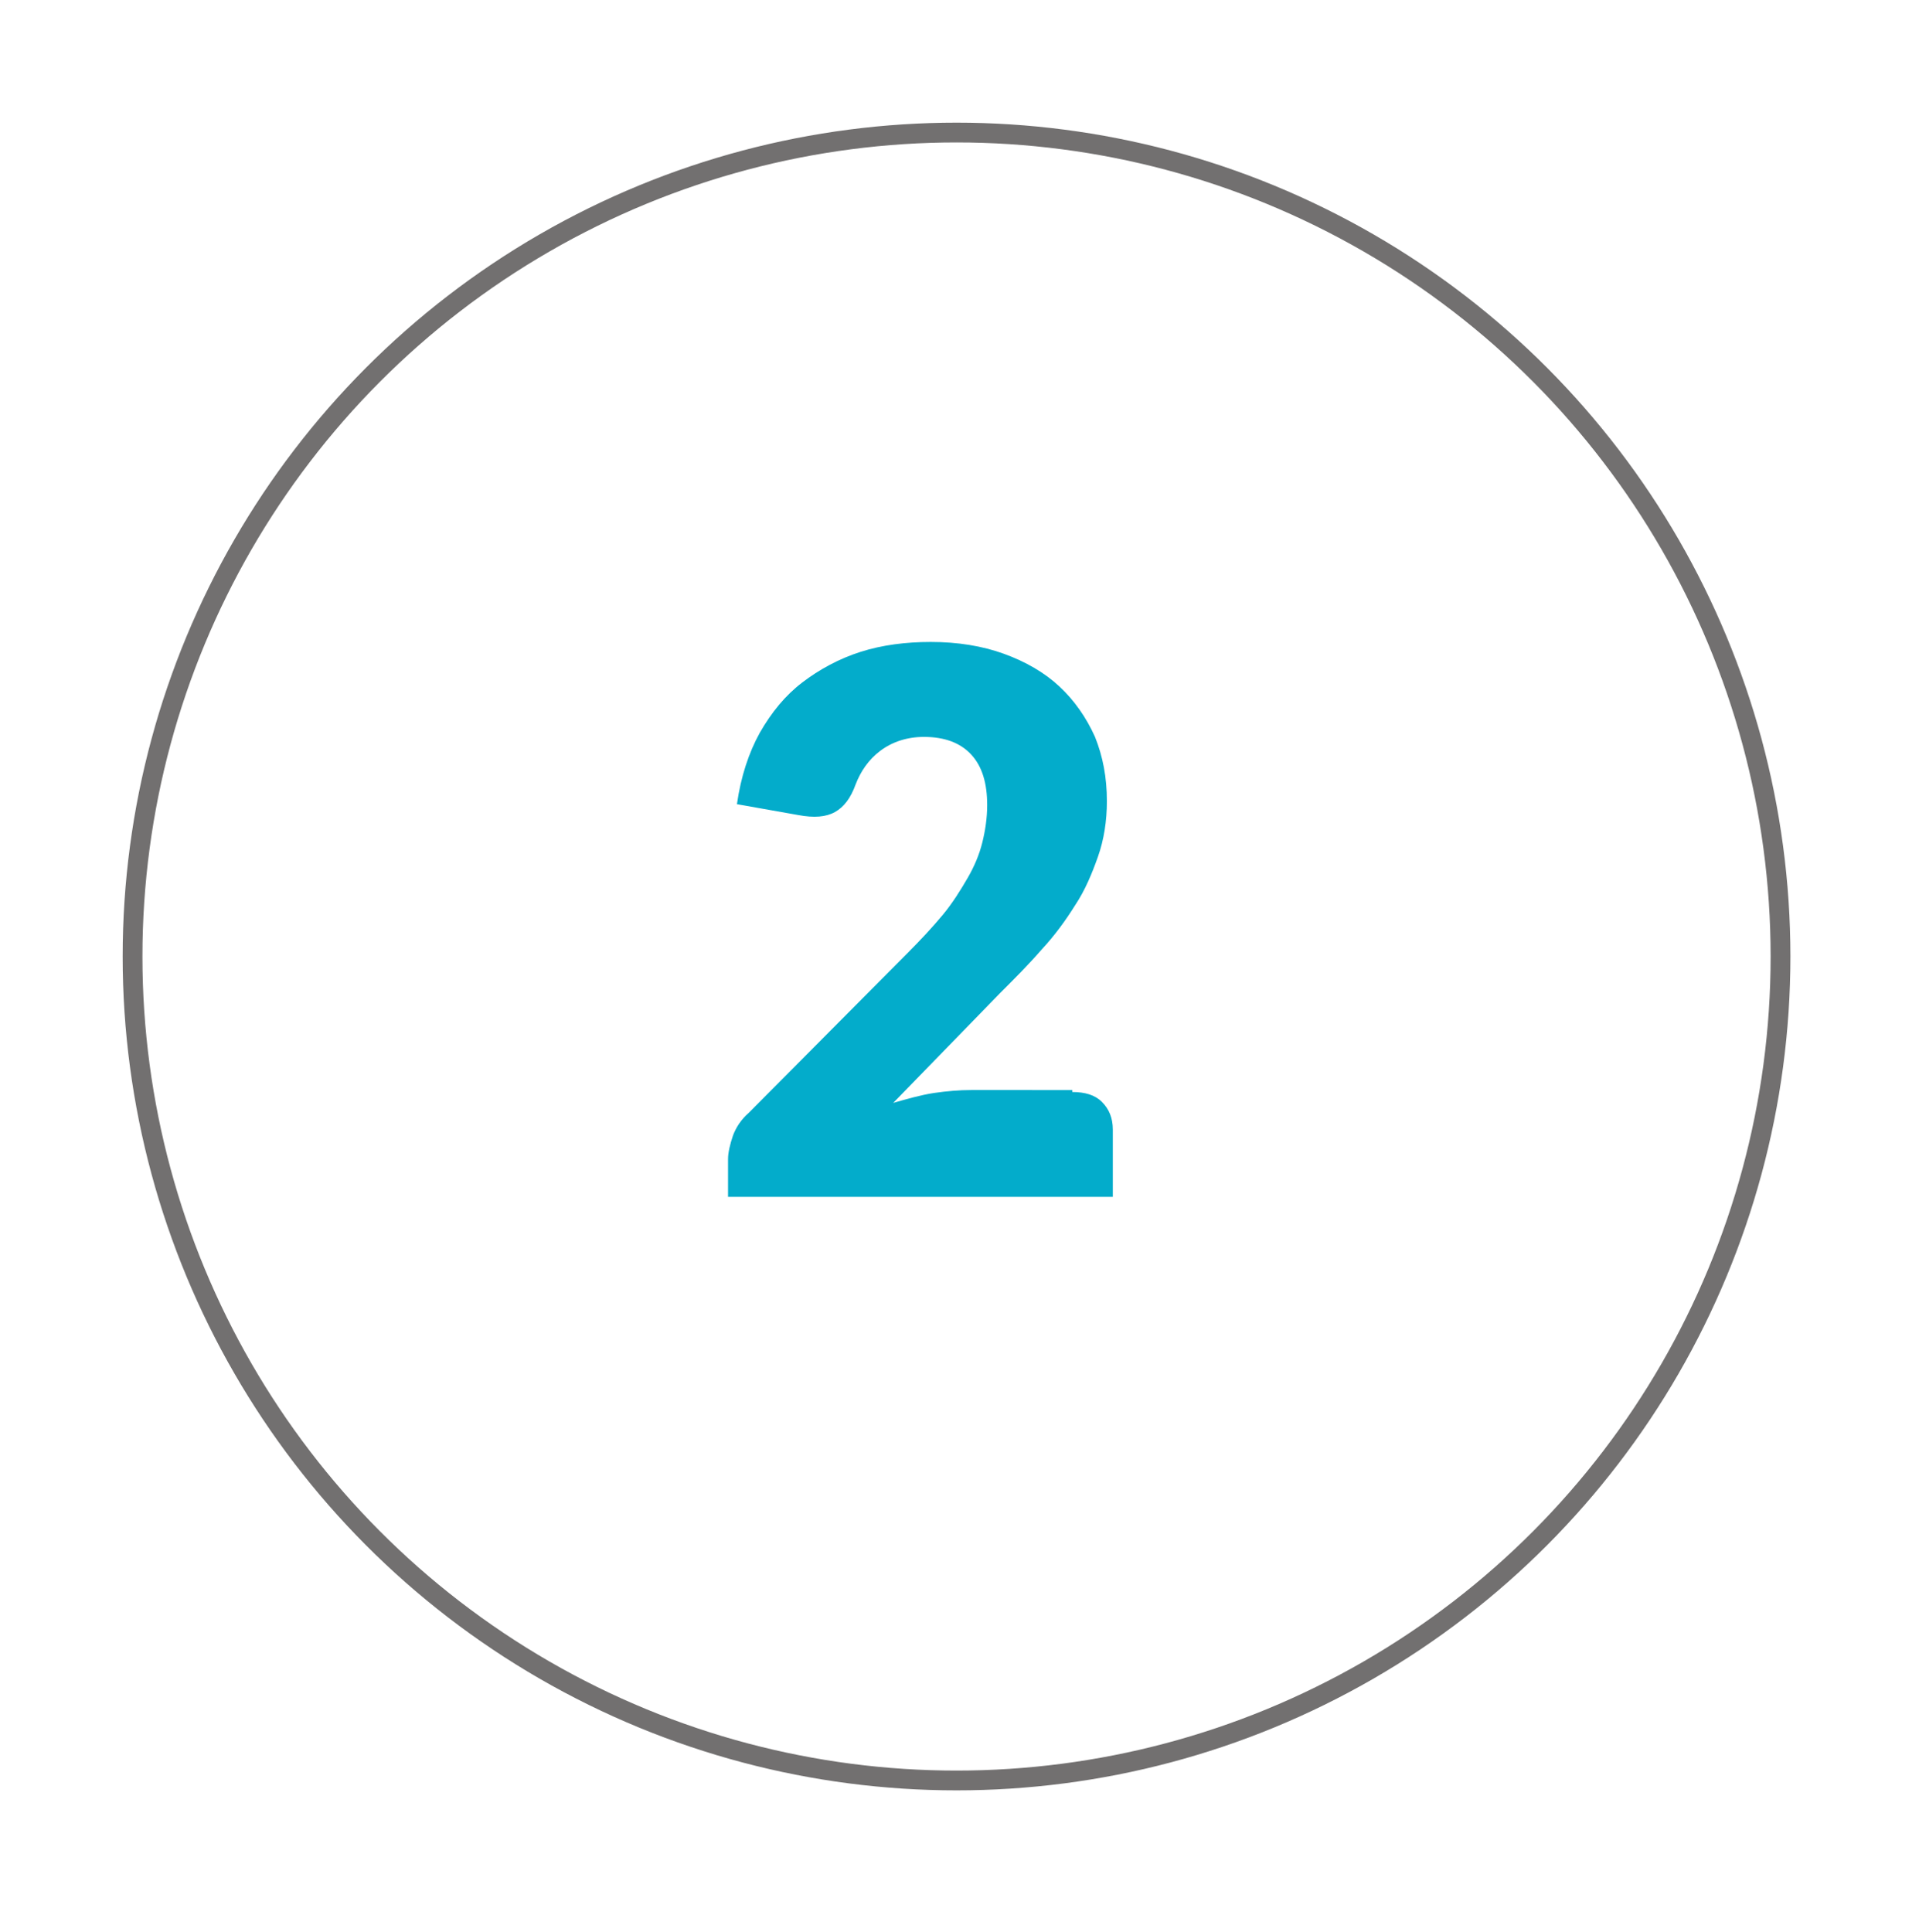
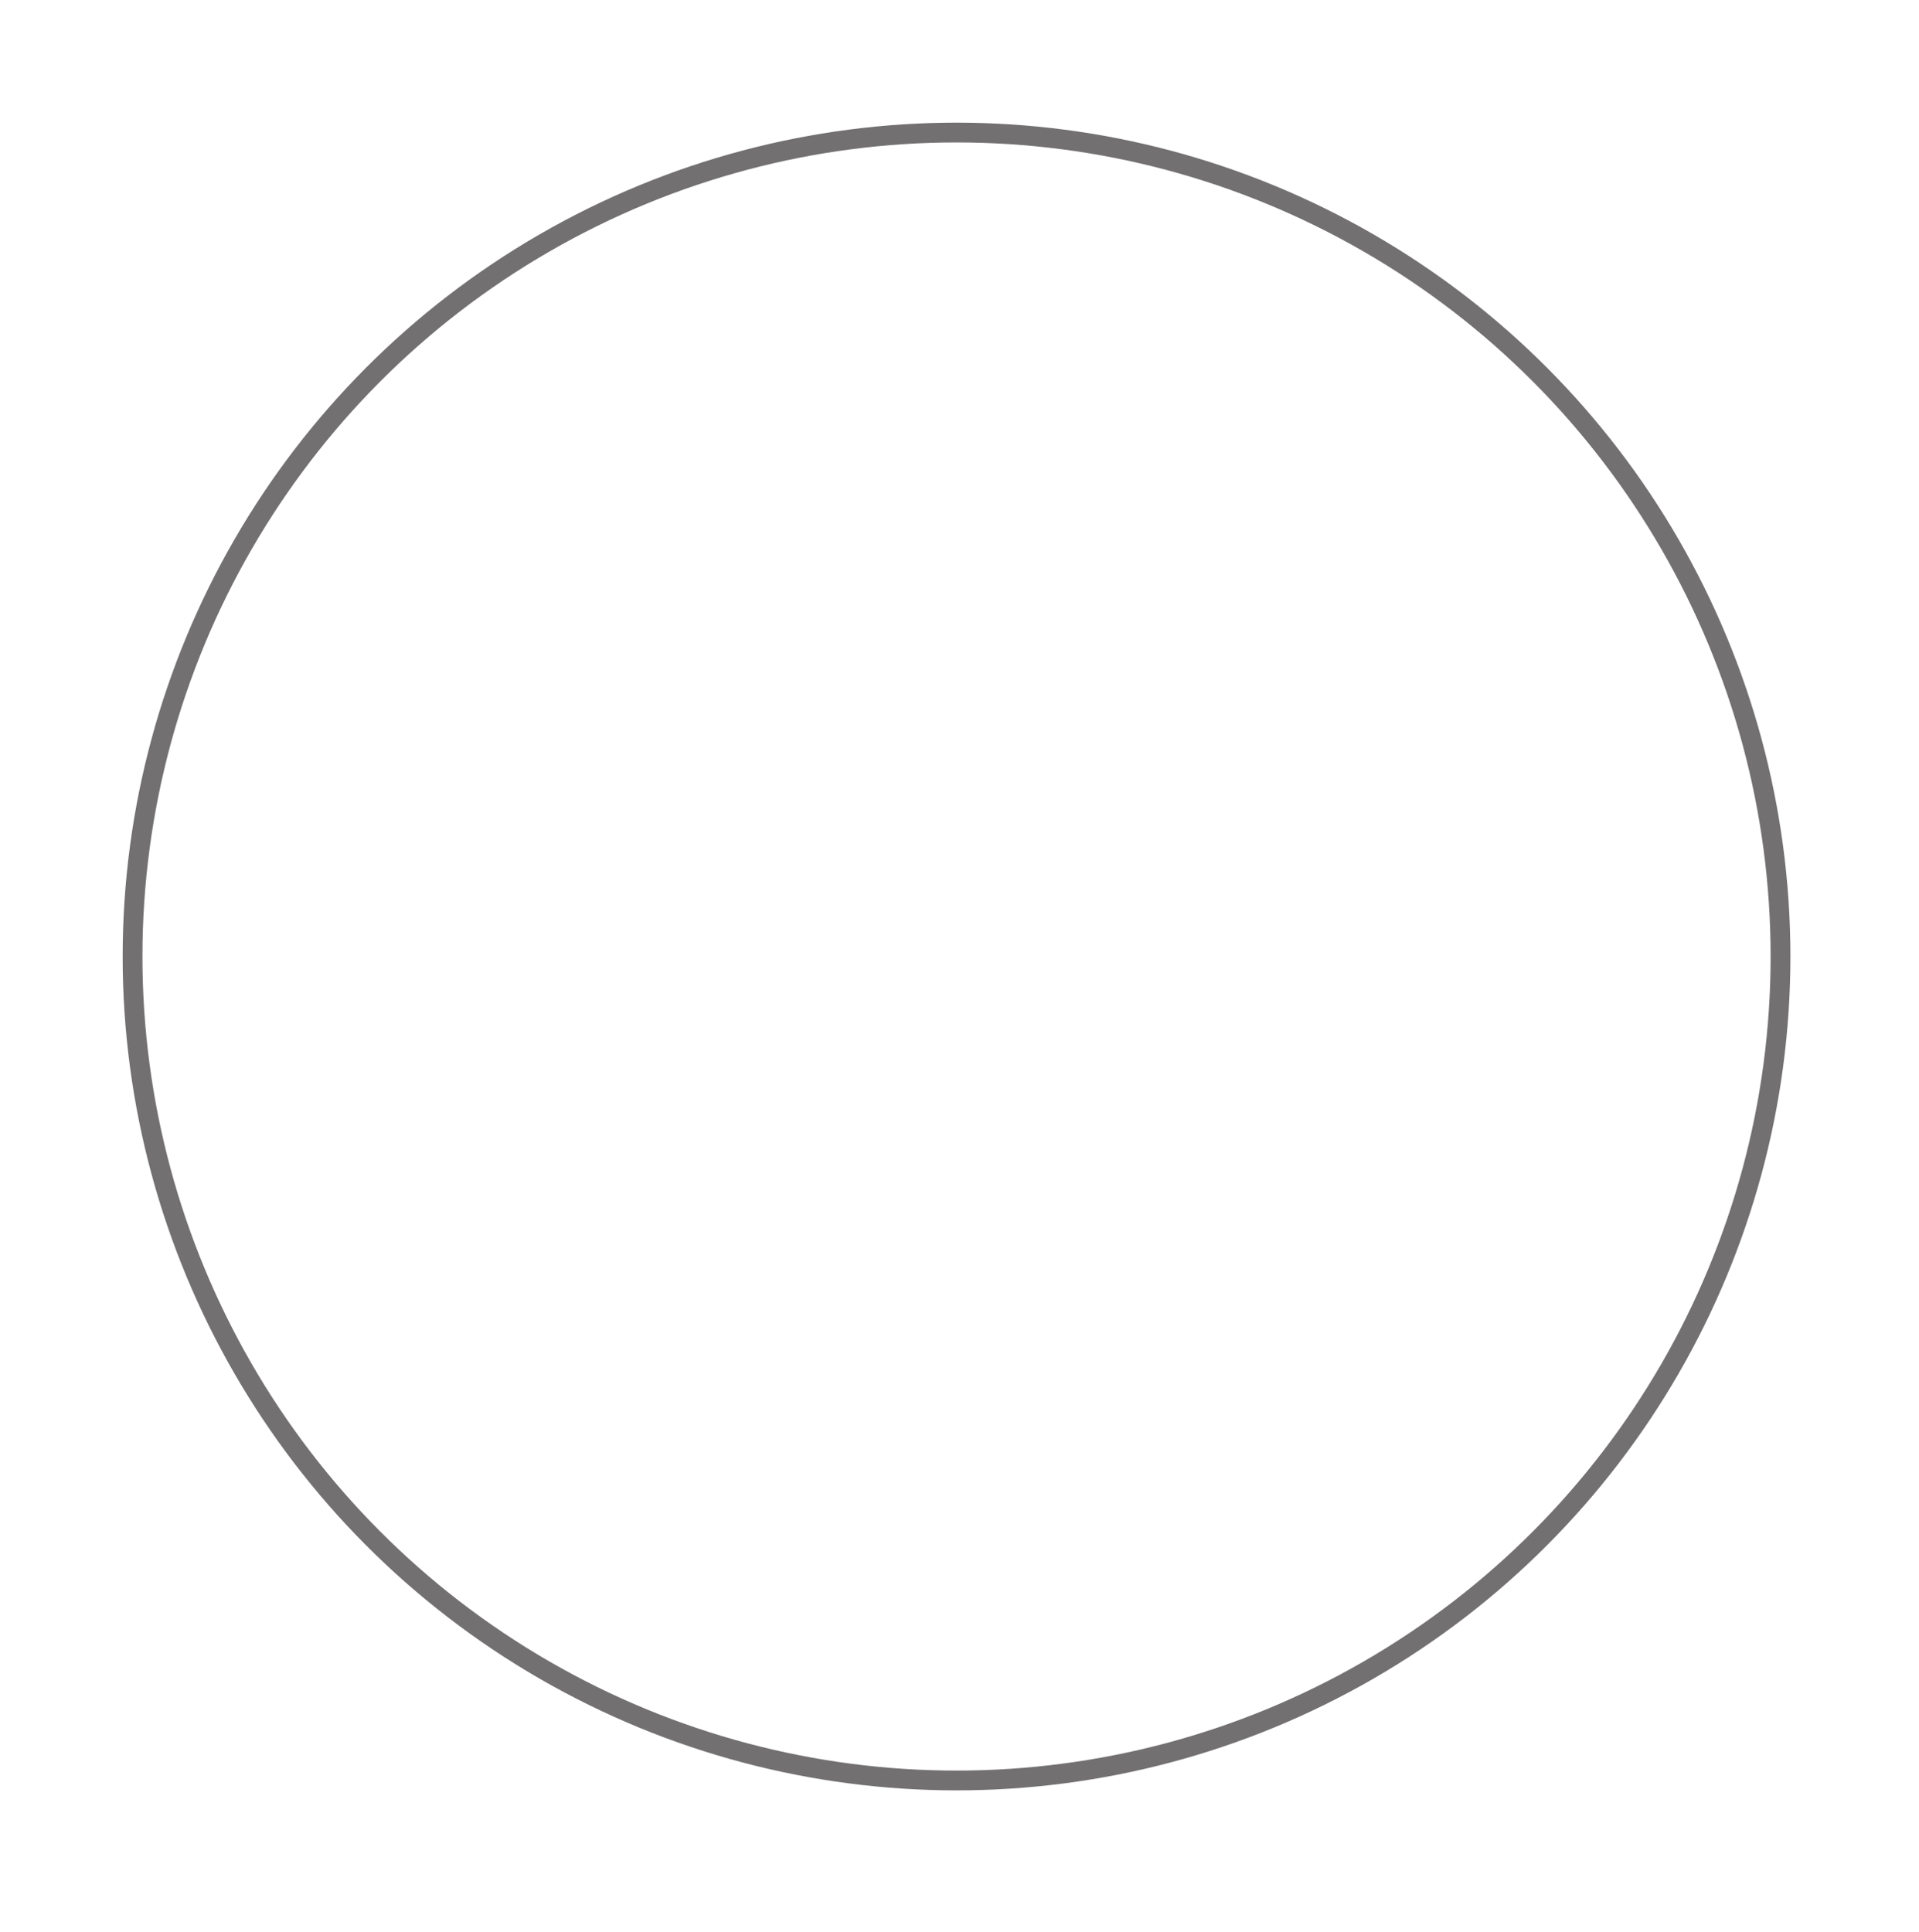
<svg xmlns="http://www.w3.org/2000/svg" version="1.1" id="Calque_1" x="0px" y="0px" width="194px" height="195.3px" viewBox="0 0 194 195.3" style="enable-background:new 0 0 194 195.3;" xml:space="preserve">
  <style type="text/css">
	.st0{fill:none;stroke:#727070;stroke-width:2;stroke-miterlimit:10;}
	.st1{fill:#03ACCB;}
</style>
  <g>
    <circle class="st0" cx="96.7" cy="96.7" r="83.3" />
  </g>
  <g>
-     <path class="st1" d="M108.4,110.4c1.3,0,2.3,0.3,3,1c0.7,0.7,1.1,1.6,1.1,2.8v6.8H73.6v-3.8c0-0.7,0.2-1.5,0.5-2.4   c0.3-0.8,0.8-1.6,1.6-2.3l16-16.1c1.4-1.4,2.6-2.7,3.6-3.9s1.8-2.5,2.5-3.7c0.7-1.2,1.2-2.4,1.5-3.6c0.3-1.2,0.5-2.5,0.5-3.8   c0-2.2-0.5-3.9-1.6-5.1c-1.1-1.2-2.7-1.8-4.8-1.8c-1.7,0-3.2,0.5-4.4,1.4c-1.2,0.9-2,2.1-2.5,3.4c-0.5,1.4-1.2,2.3-2.1,2.8   c-0.9,0.5-2.1,0.6-3.7,0.3l-6.2-1.1c0.4-2.8,1.2-5.2,2.3-7.2c1.2-2.1,2.6-3.8,4.3-5.1s3.7-2.4,5.9-3.1s4.6-1,7.1-1   c2.7,0,5.2,0.4,7.4,1.2c2.2,0.8,4.1,1.9,5.6,3.3c1.5,1.4,2.7,3.1,3.6,5.1c0.8,2,1.2,4.1,1.2,6.5c0,2-0.3,3.9-0.9,5.6   c-0.6,1.7-1.3,3.4-2.3,4.9c-1,1.6-2.1,3.1-3.4,4.5c-1.3,1.5-2.7,2.9-4.2,4.4l-10.8,11.1c1.4-0.4,2.8-0.8,4.1-1   c1.4-0.2,2.6-0.3,3.8-0.3H108.4z" />
-   </g>
+     </g>
</svg>